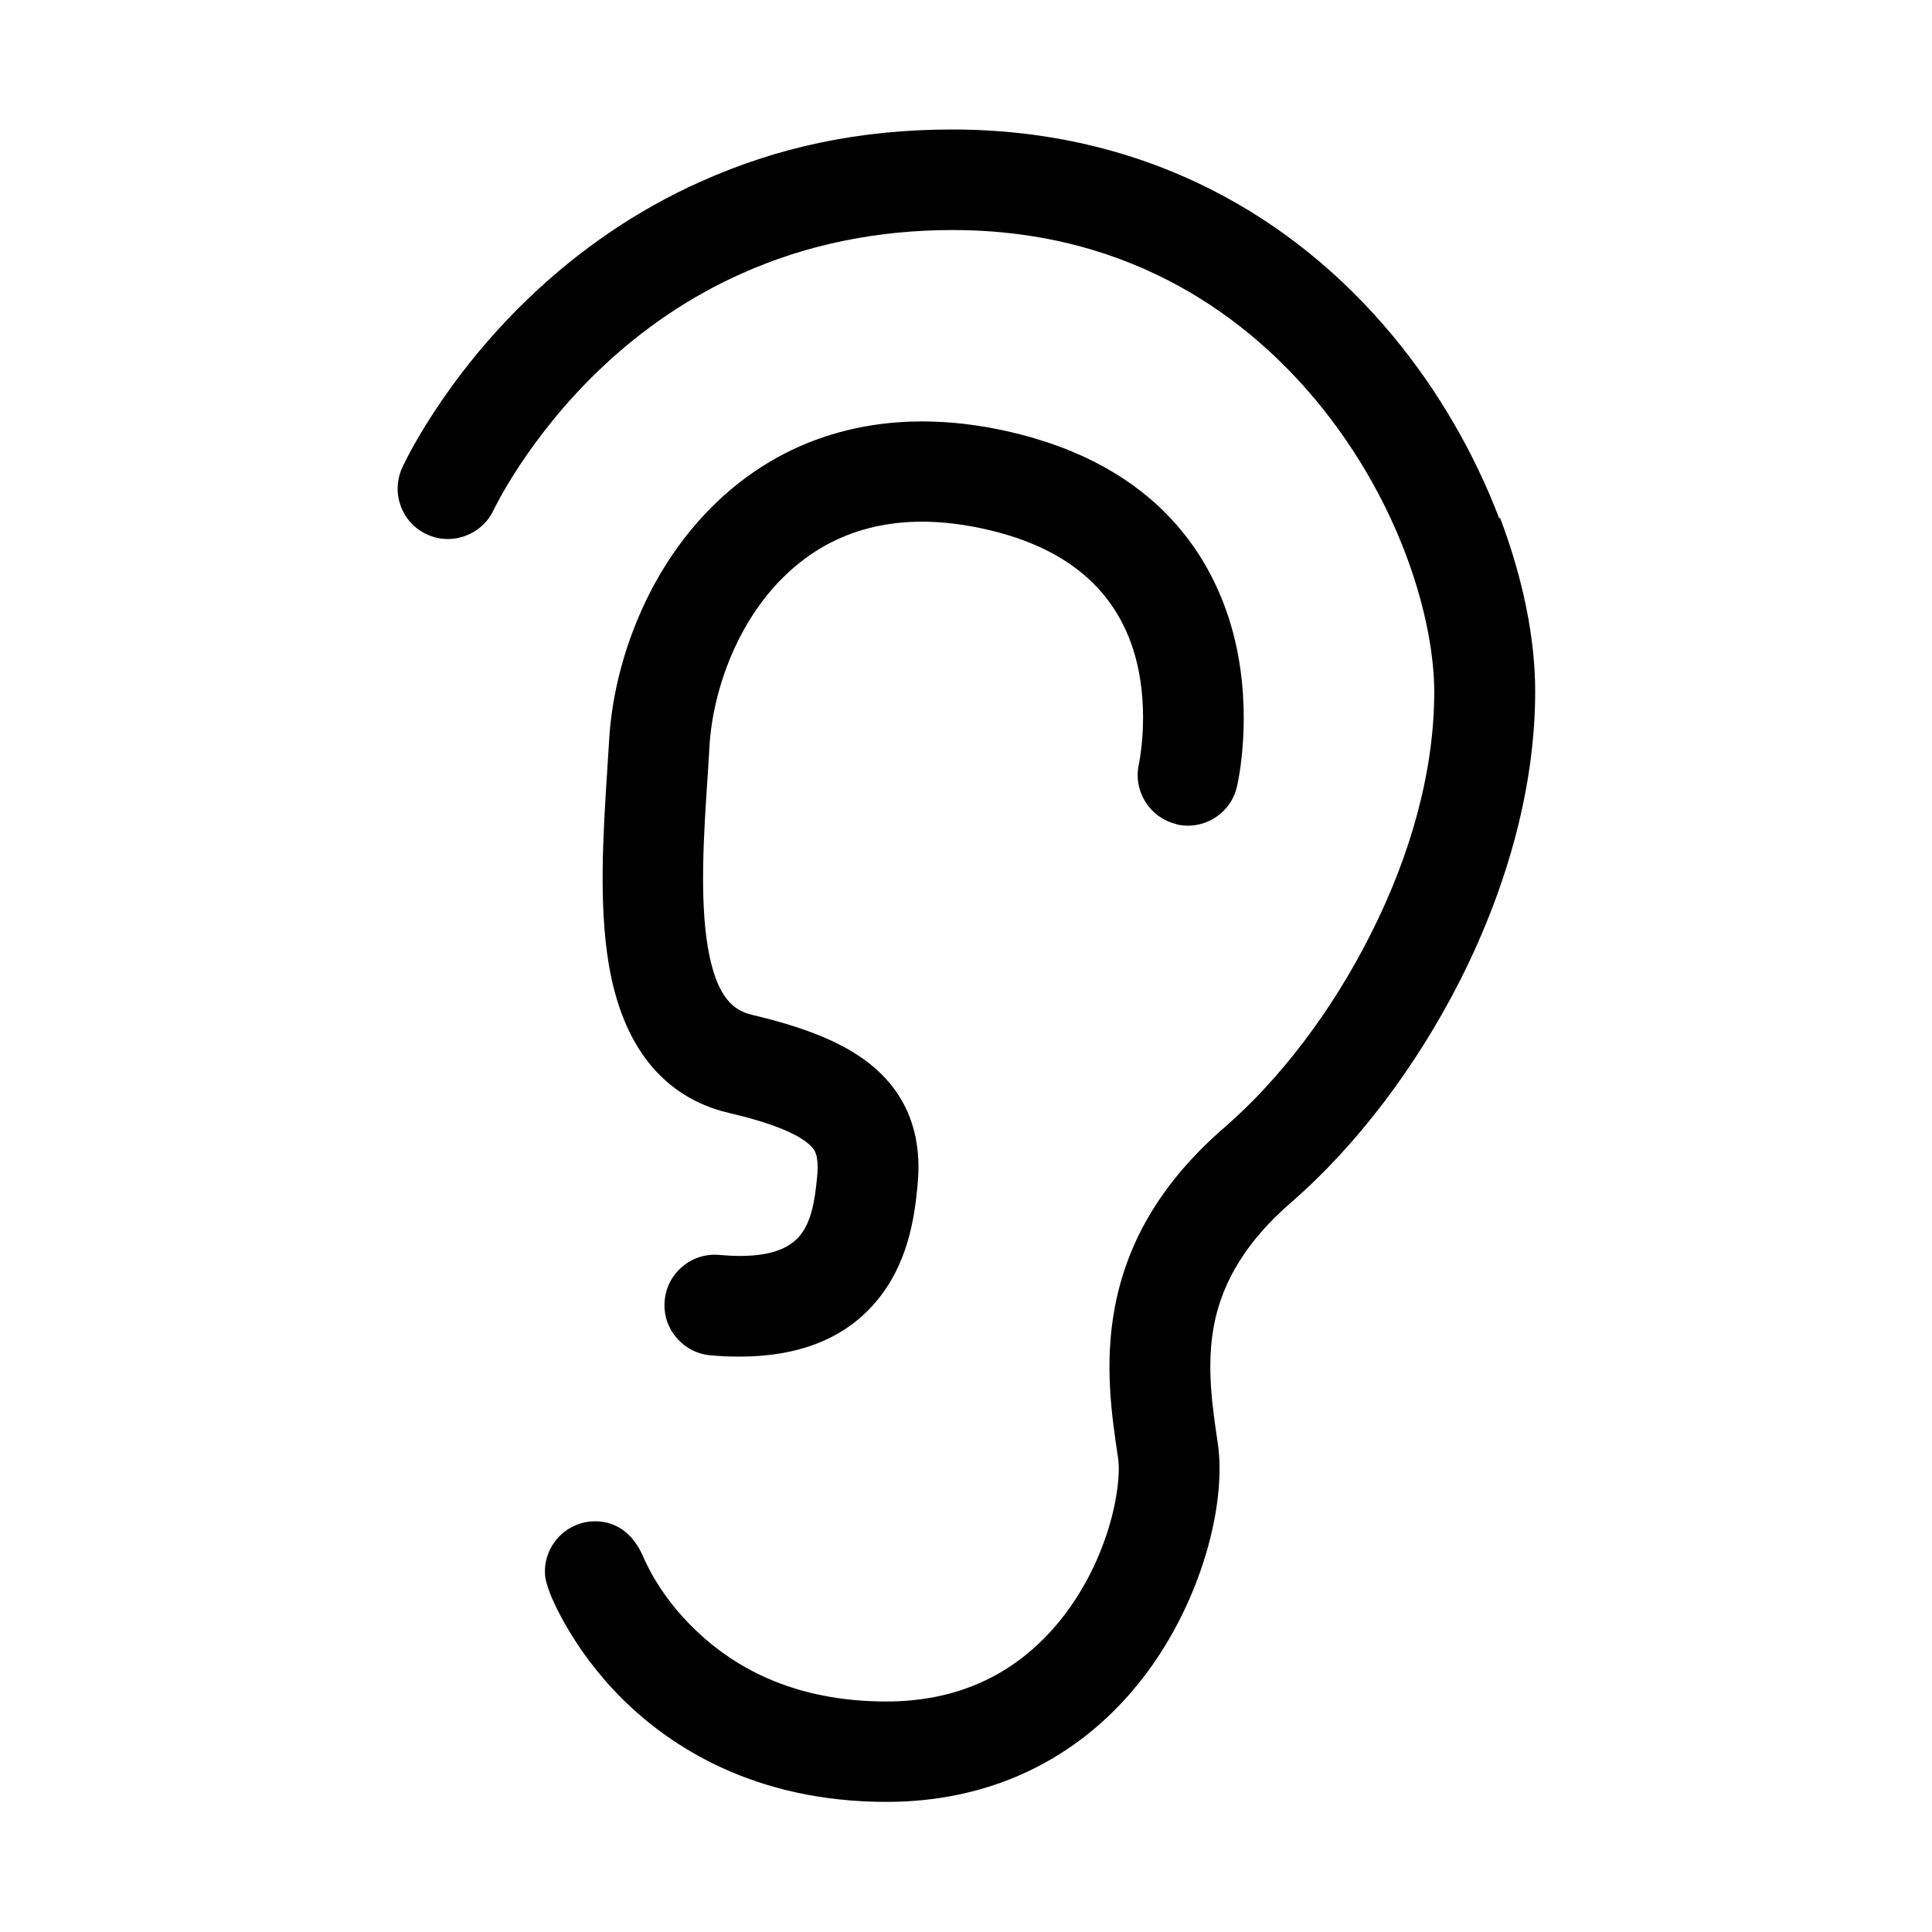
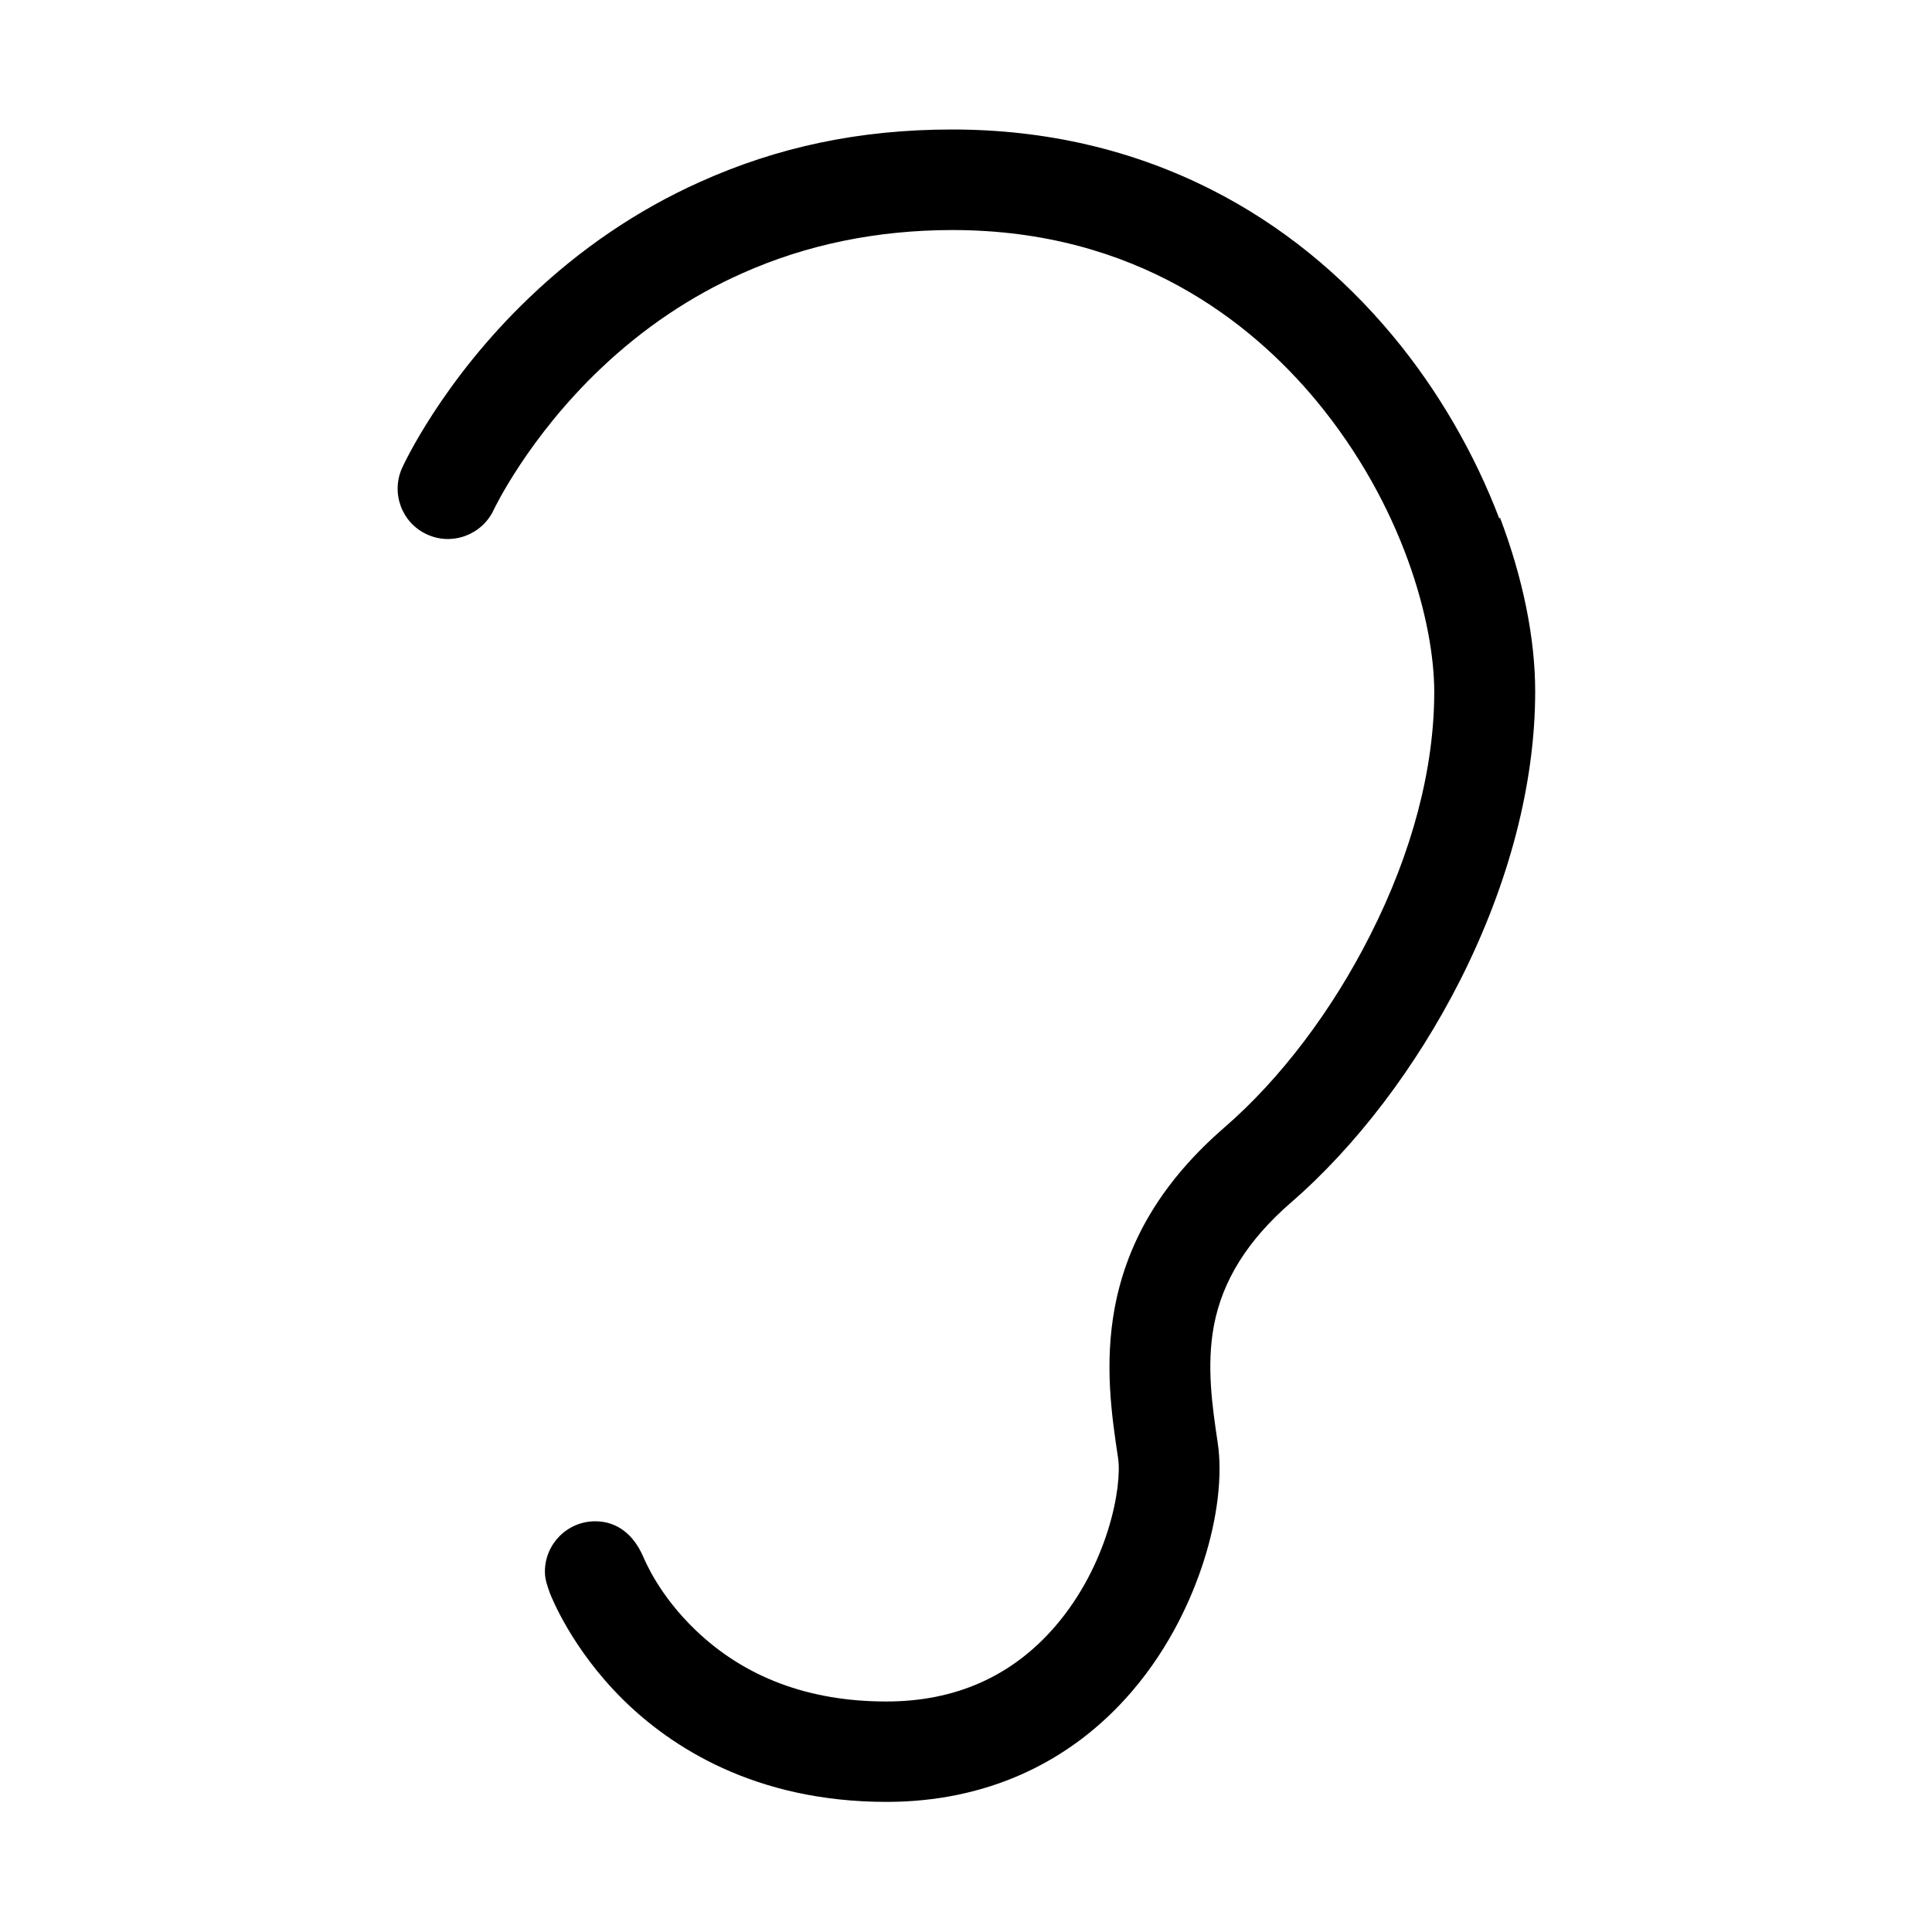
<svg xmlns="http://www.w3.org/2000/svg" fill="#000000" width="800px" height="800px" version="1.1" viewBox="144 144 512 512">
  <g>
    <path d="m541.32 281.4c-6.602-17.332-16.273-34.008-28.062-48.215-13.703-16.523-29.875-29.625-48.164-38.895-20.859-10.578-43.984-15.973-68.719-15.973-24.738 0-46.453 4.684-67.008 13.957-16.473 7.406-31.691 17.734-45.191 30.684-22.973 21.965-33.199 44.133-33.605 45.039-3.023 6.648-0.102 14.609 6.602 17.633 6.648 3.074 14.609 0.102 17.684-6.551 0.102-0.203 9.02-19.043 28.312-37.383 11.285-10.73 23.93-19.246 37.586-25.293 17.027-7.609 35.77-11.438 55.672-11.438 48.719 0 79.25 24.586 96.379 45.191 23.074 27.859 31.285 59.047 31.285 77.234 0 20.254-5.844 42.523-16.977 64.438-10.125 20.051-23.832 38.137-38.543 50.883-16.172 14.008-25.695 29.625-29.121 47.66-2.871 15.215-0.805 28.969 0.855 40.055 1.109 7.508-2.621 28.266-16.676 44.586-11.387 13.199-26.398 19.902-44.738 19.902-20.555 0-37.535-6.398-50.582-18.941-9.672-9.27-13.301-18.238-13.906-19.547-2.418-5.543-6.699-9.27-12.645-9.27-7.406 0-13.352 5.996-13.352 13.352 0 2.117 0.656 3.777 1.359 5.793 0.352 0.855 5.742 14.66 19.297 28.062 12.543 12.395 34.812 27.156 69.879 27.156 26.047 0 48.516-10.078 64.941-29.172 10.578-12.293 16.223-25.594 19.094-34.562 3.68-11.438 5.039-22.871 3.727-31.438-1.41-9.523-3.023-20.254-1.008-31.035 2.266-11.992 8.969-22.672 20.402-32.598 17.281-14.965 33.199-35.922 44.891-58.996 12.949-25.645 19.852-52.094 19.852-76.477 0-14.055-3.223-29.977-9.32-46.047z" />
-     <path d="m455.77 362.46c7.152 1.664 14.359-2.769 16.02-9.926 0.203-0.754 4.281-18.641-0.504-38.844-4.637-19.398-18.238-44.586-56.68-54.512-27.711-7.152-52.852-3.273-72.648 11.184-10.984 8.012-20.254 19.297-26.703 32.695-5.644 11.688-9.07 24.484-9.824 36.98-0.152 2.367-0.301 4.836-0.453 7.254-1.16 17.836-2.316 36.273 0.352 52.246 1.812 10.781 5.391 19.598 10.629 26.148 5.391 6.75 12.543 11.234 21.211 13.25 11.234 2.621 18.539 5.594 21.664 8.715 0.957 0.957 2.266 2.266 1.715 8.211-0.656 7.055-1.715 12.445-4.938 16.02-3.727 4.082-10.578 5.644-21.008 4.684-3.527-0.301-7.004 0.754-9.723 3.074-2.719 2.266-4.434 5.492-4.734 9.07-0.301 3.527 0.754 7.004 3.074 9.723 2.266 2.719 5.492 4.434 9.07 4.734 2.621 0.25 5.188 0.352 7.656 0.352 15.82 0 27.961-4.836 36.125-14.461 8.262-9.672 10.227-21.562 11.082-30.832 0.402-4.535 1.664-18.391-9.473-29.473-7.004-7.004-17.582-11.84-34.41-15.82-4.434-1.059-9.32-3.981-11.688-17.887-2.168-12.949-1.109-29.824 0-46.098 0.152-2.469 0.301-4.938 0.453-7.406 0.906-15.012 8.16-36.98 25.594-49.727 13.352-9.723 30.277-12.043 50.281-6.902 20.355 5.238 32.898 16.777 37.281 34.309 3.477 13.957 0.656 27.055 0.656 27.156-1.664 7.152 2.769 14.309 9.926 16.02z" />
  </g>
</svg>